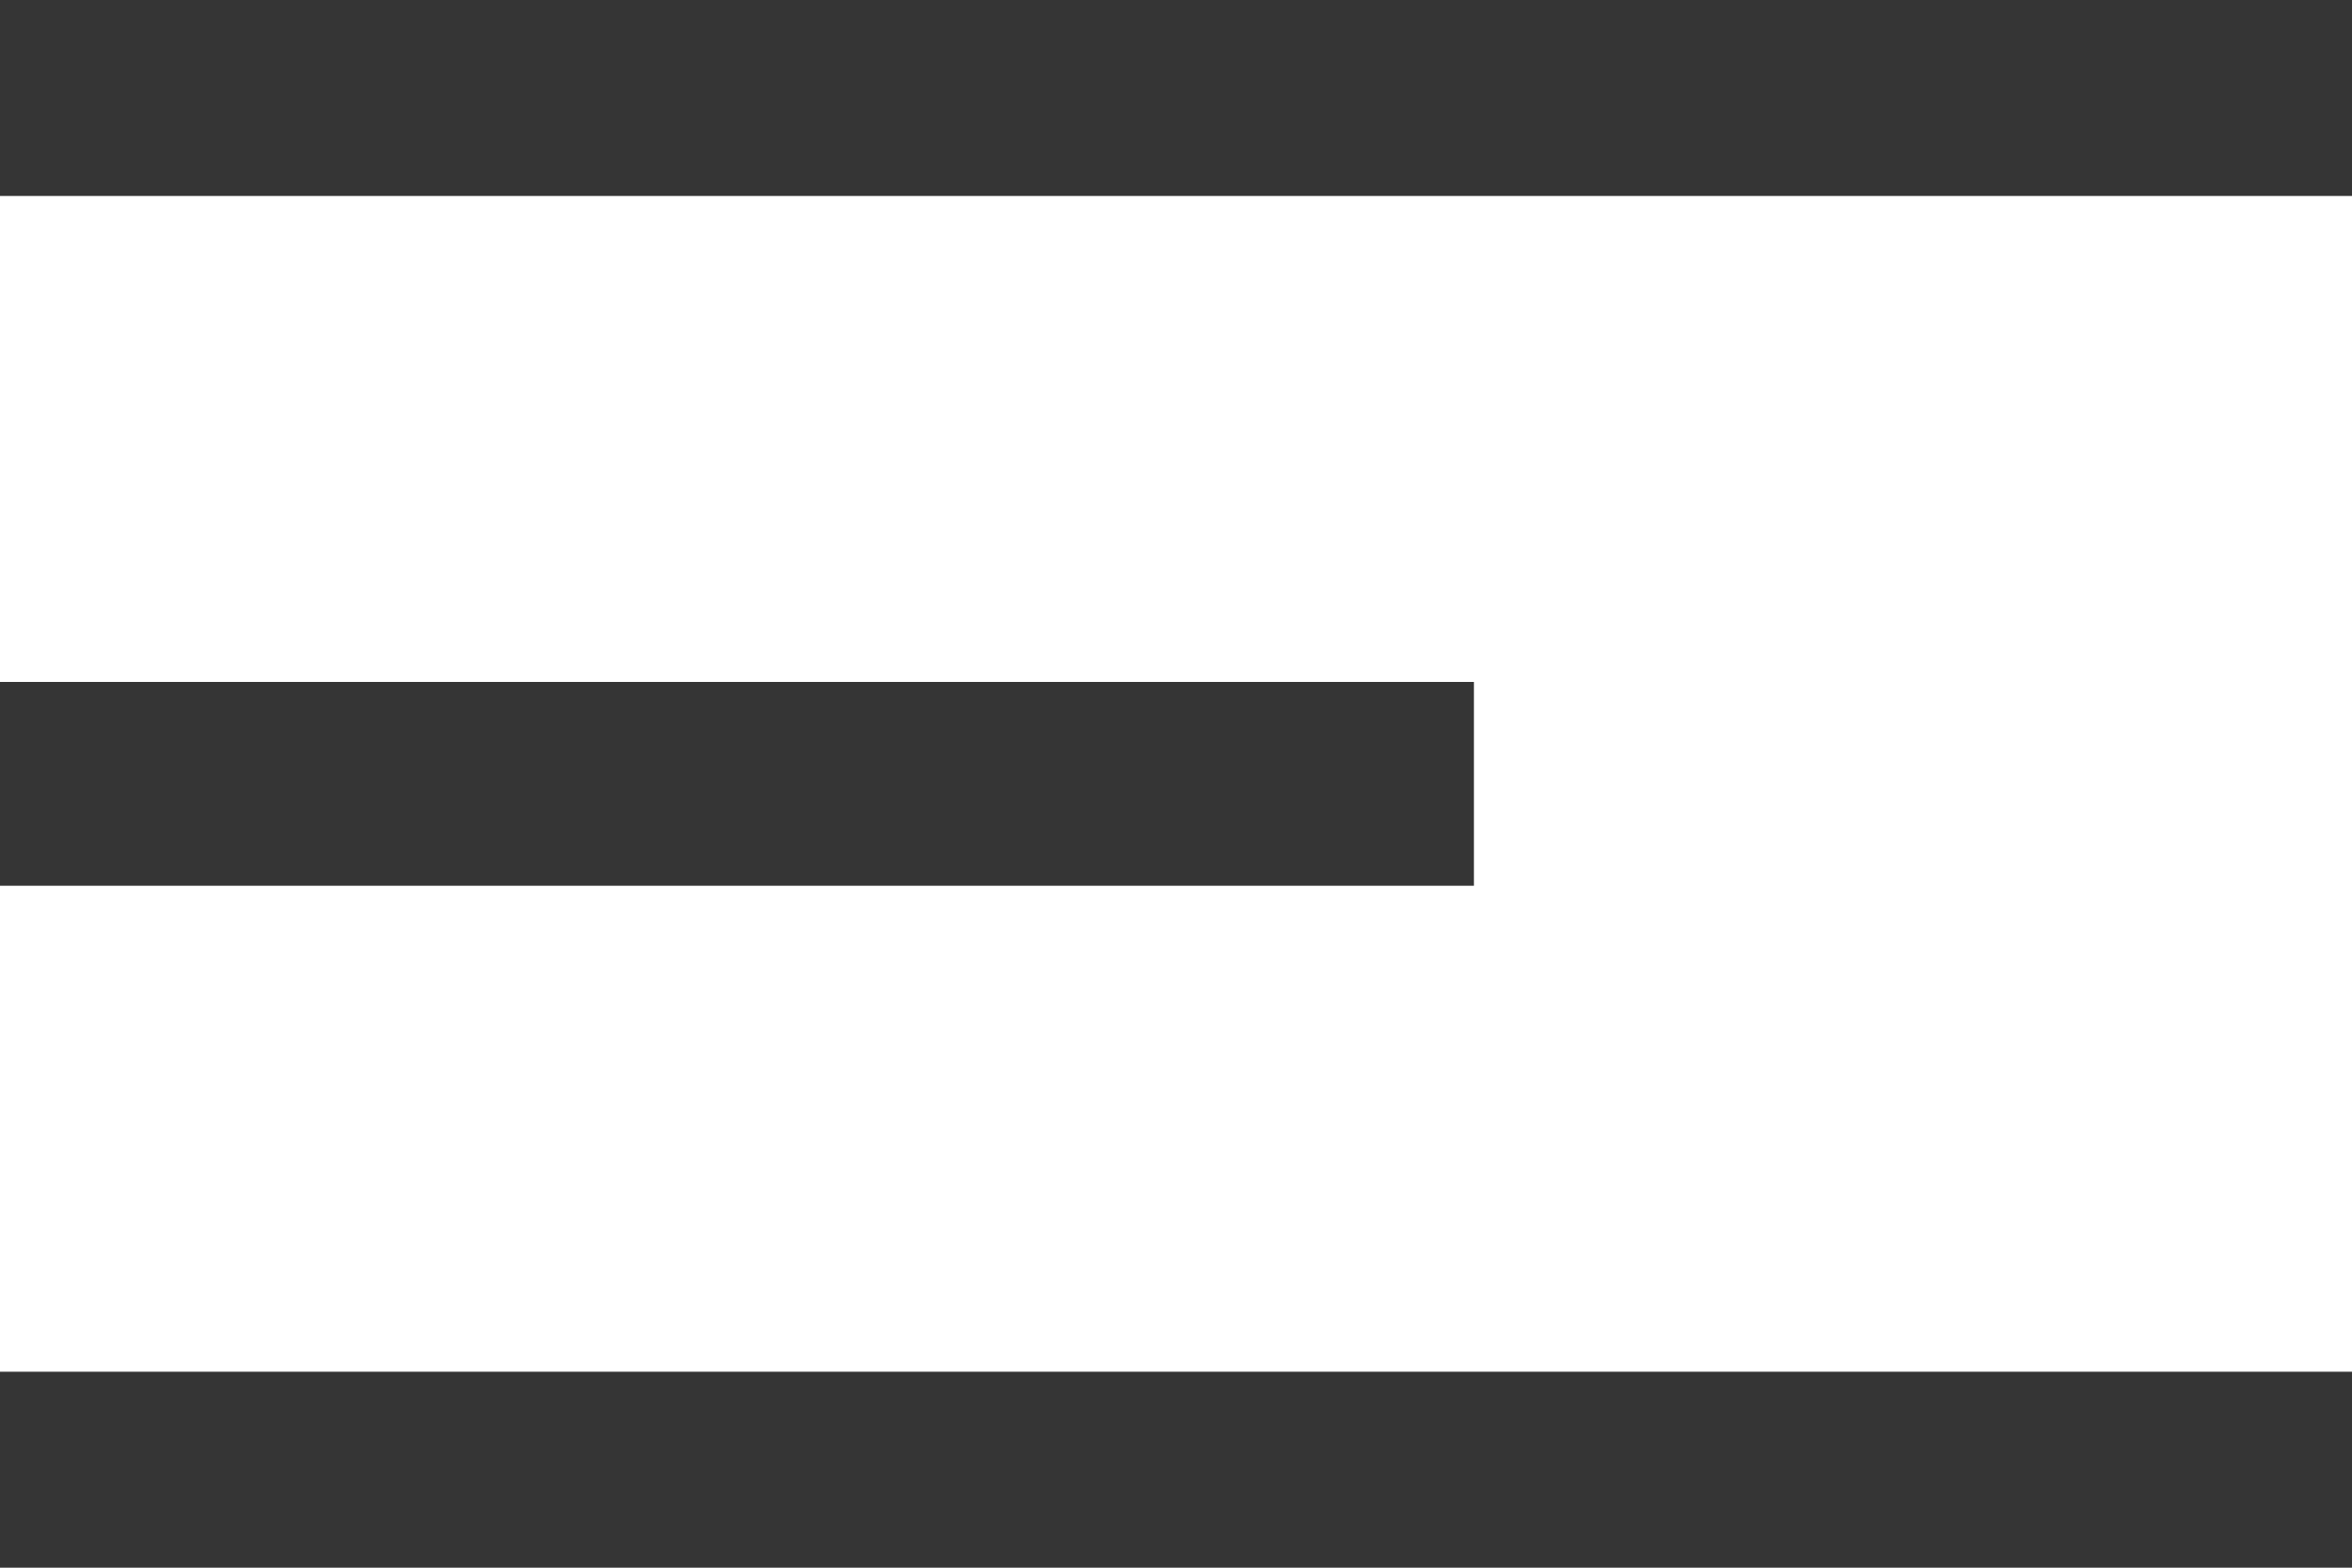
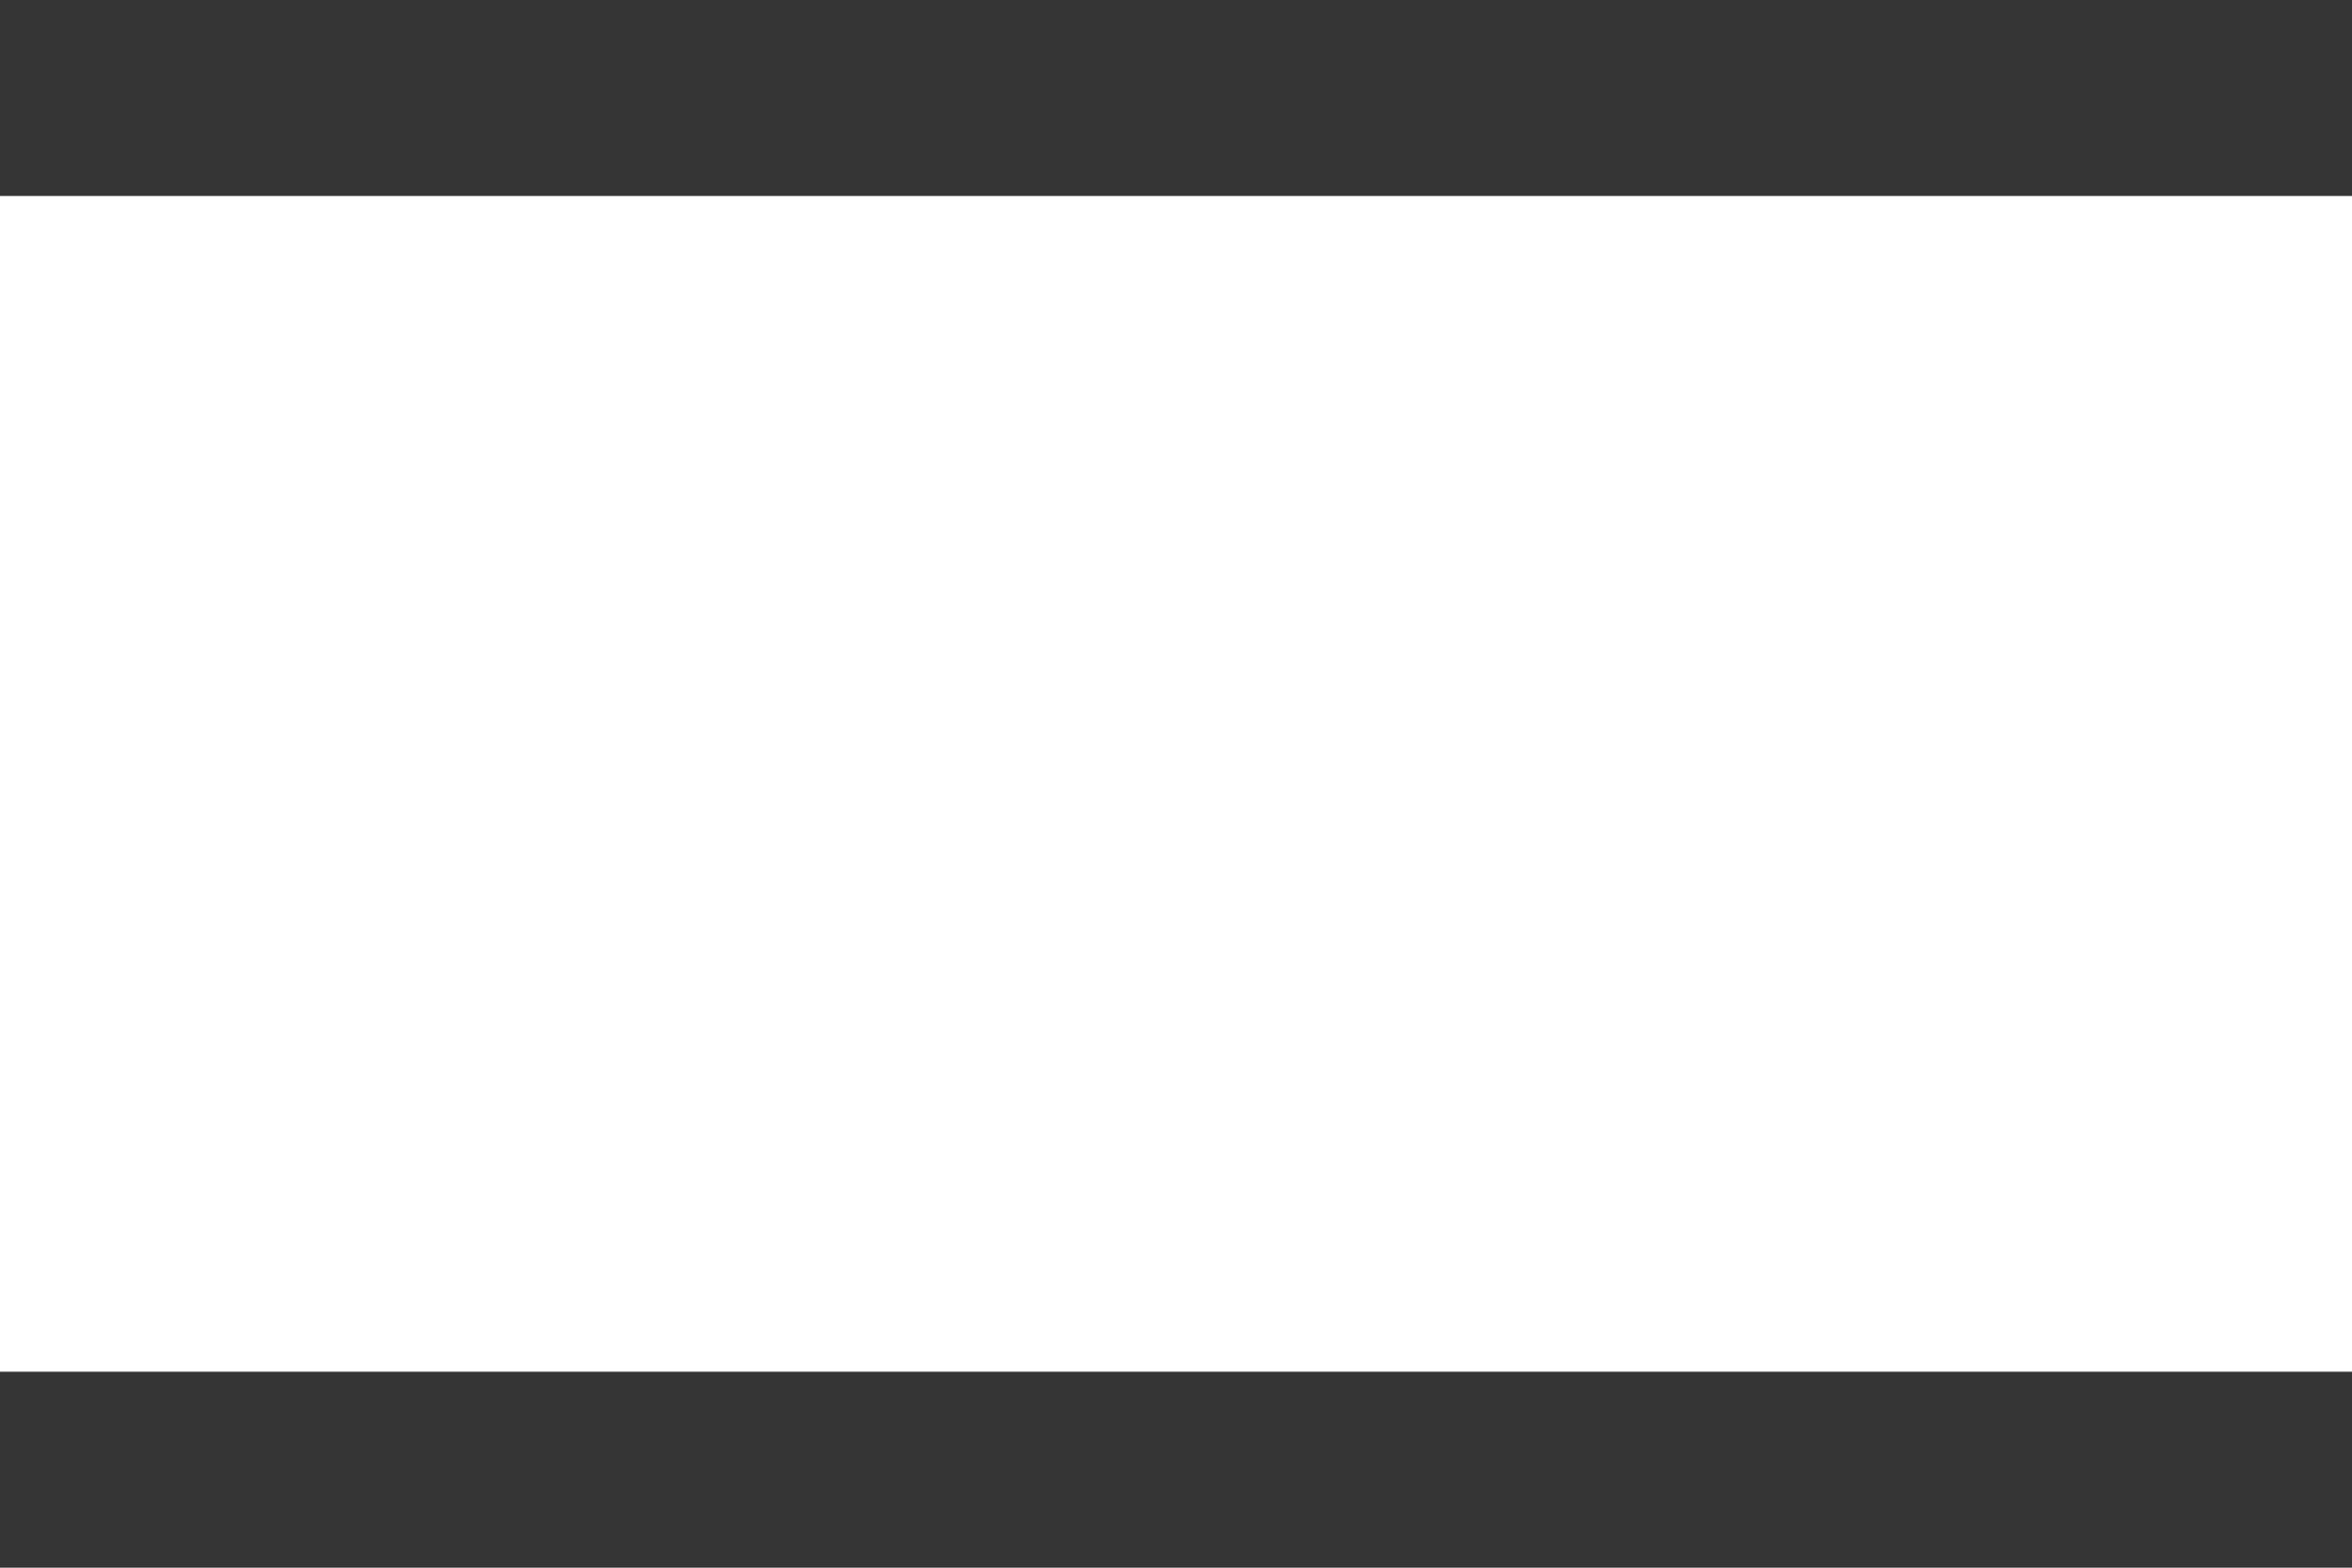
<svg xmlns="http://www.w3.org/2000/svg" id="Ebene_1" version="1.1" viewBox="0 0 30 20">
  <defs>
    <style>
      .st0 {
        fill: #353535;
      }
    </style>
  </defs>
-   <path class="st0" d="M0,0h30v2.5H0V0ZM0,8.7h18.8v2.6H0v-2.6ZM0,17.5h30v2.5H0v-2.5Z" />
+   <path class="st0" d="M0,0h30v2.5H0V0ZM0,8.7v2.6H0v-2.6ZM0,17.5h30v2.5H0v-2.5Z" />
</svg>